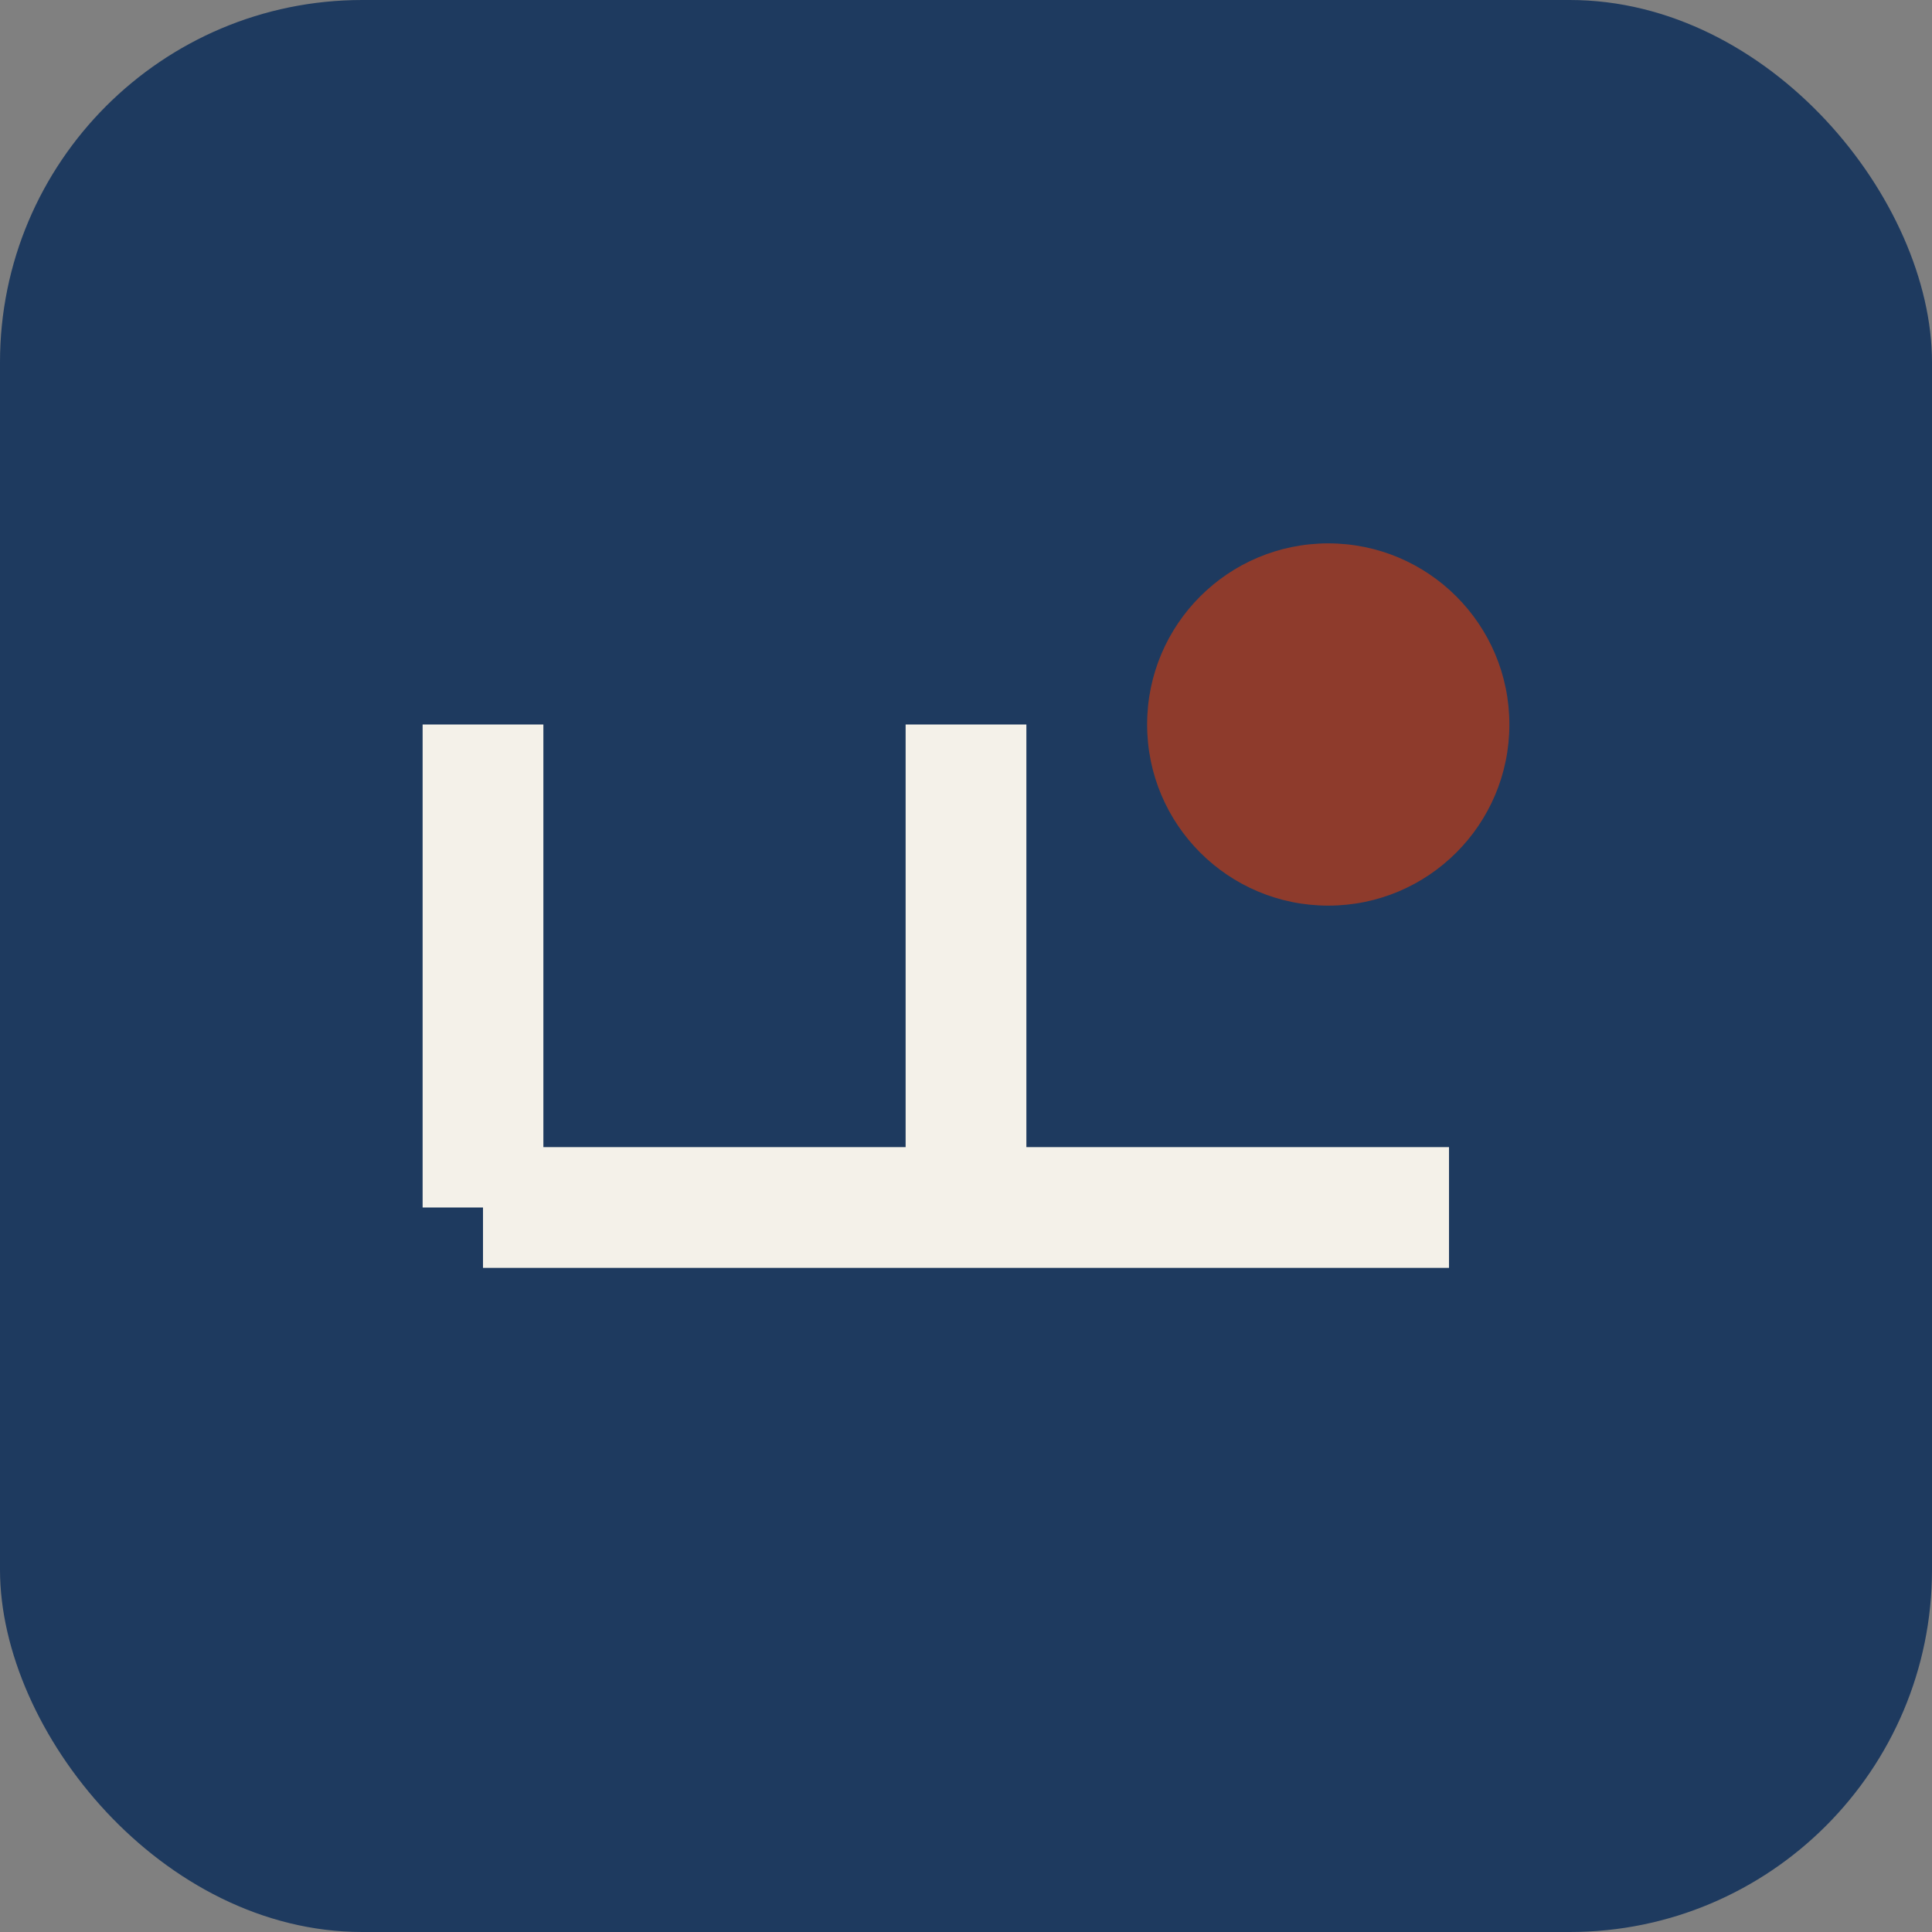
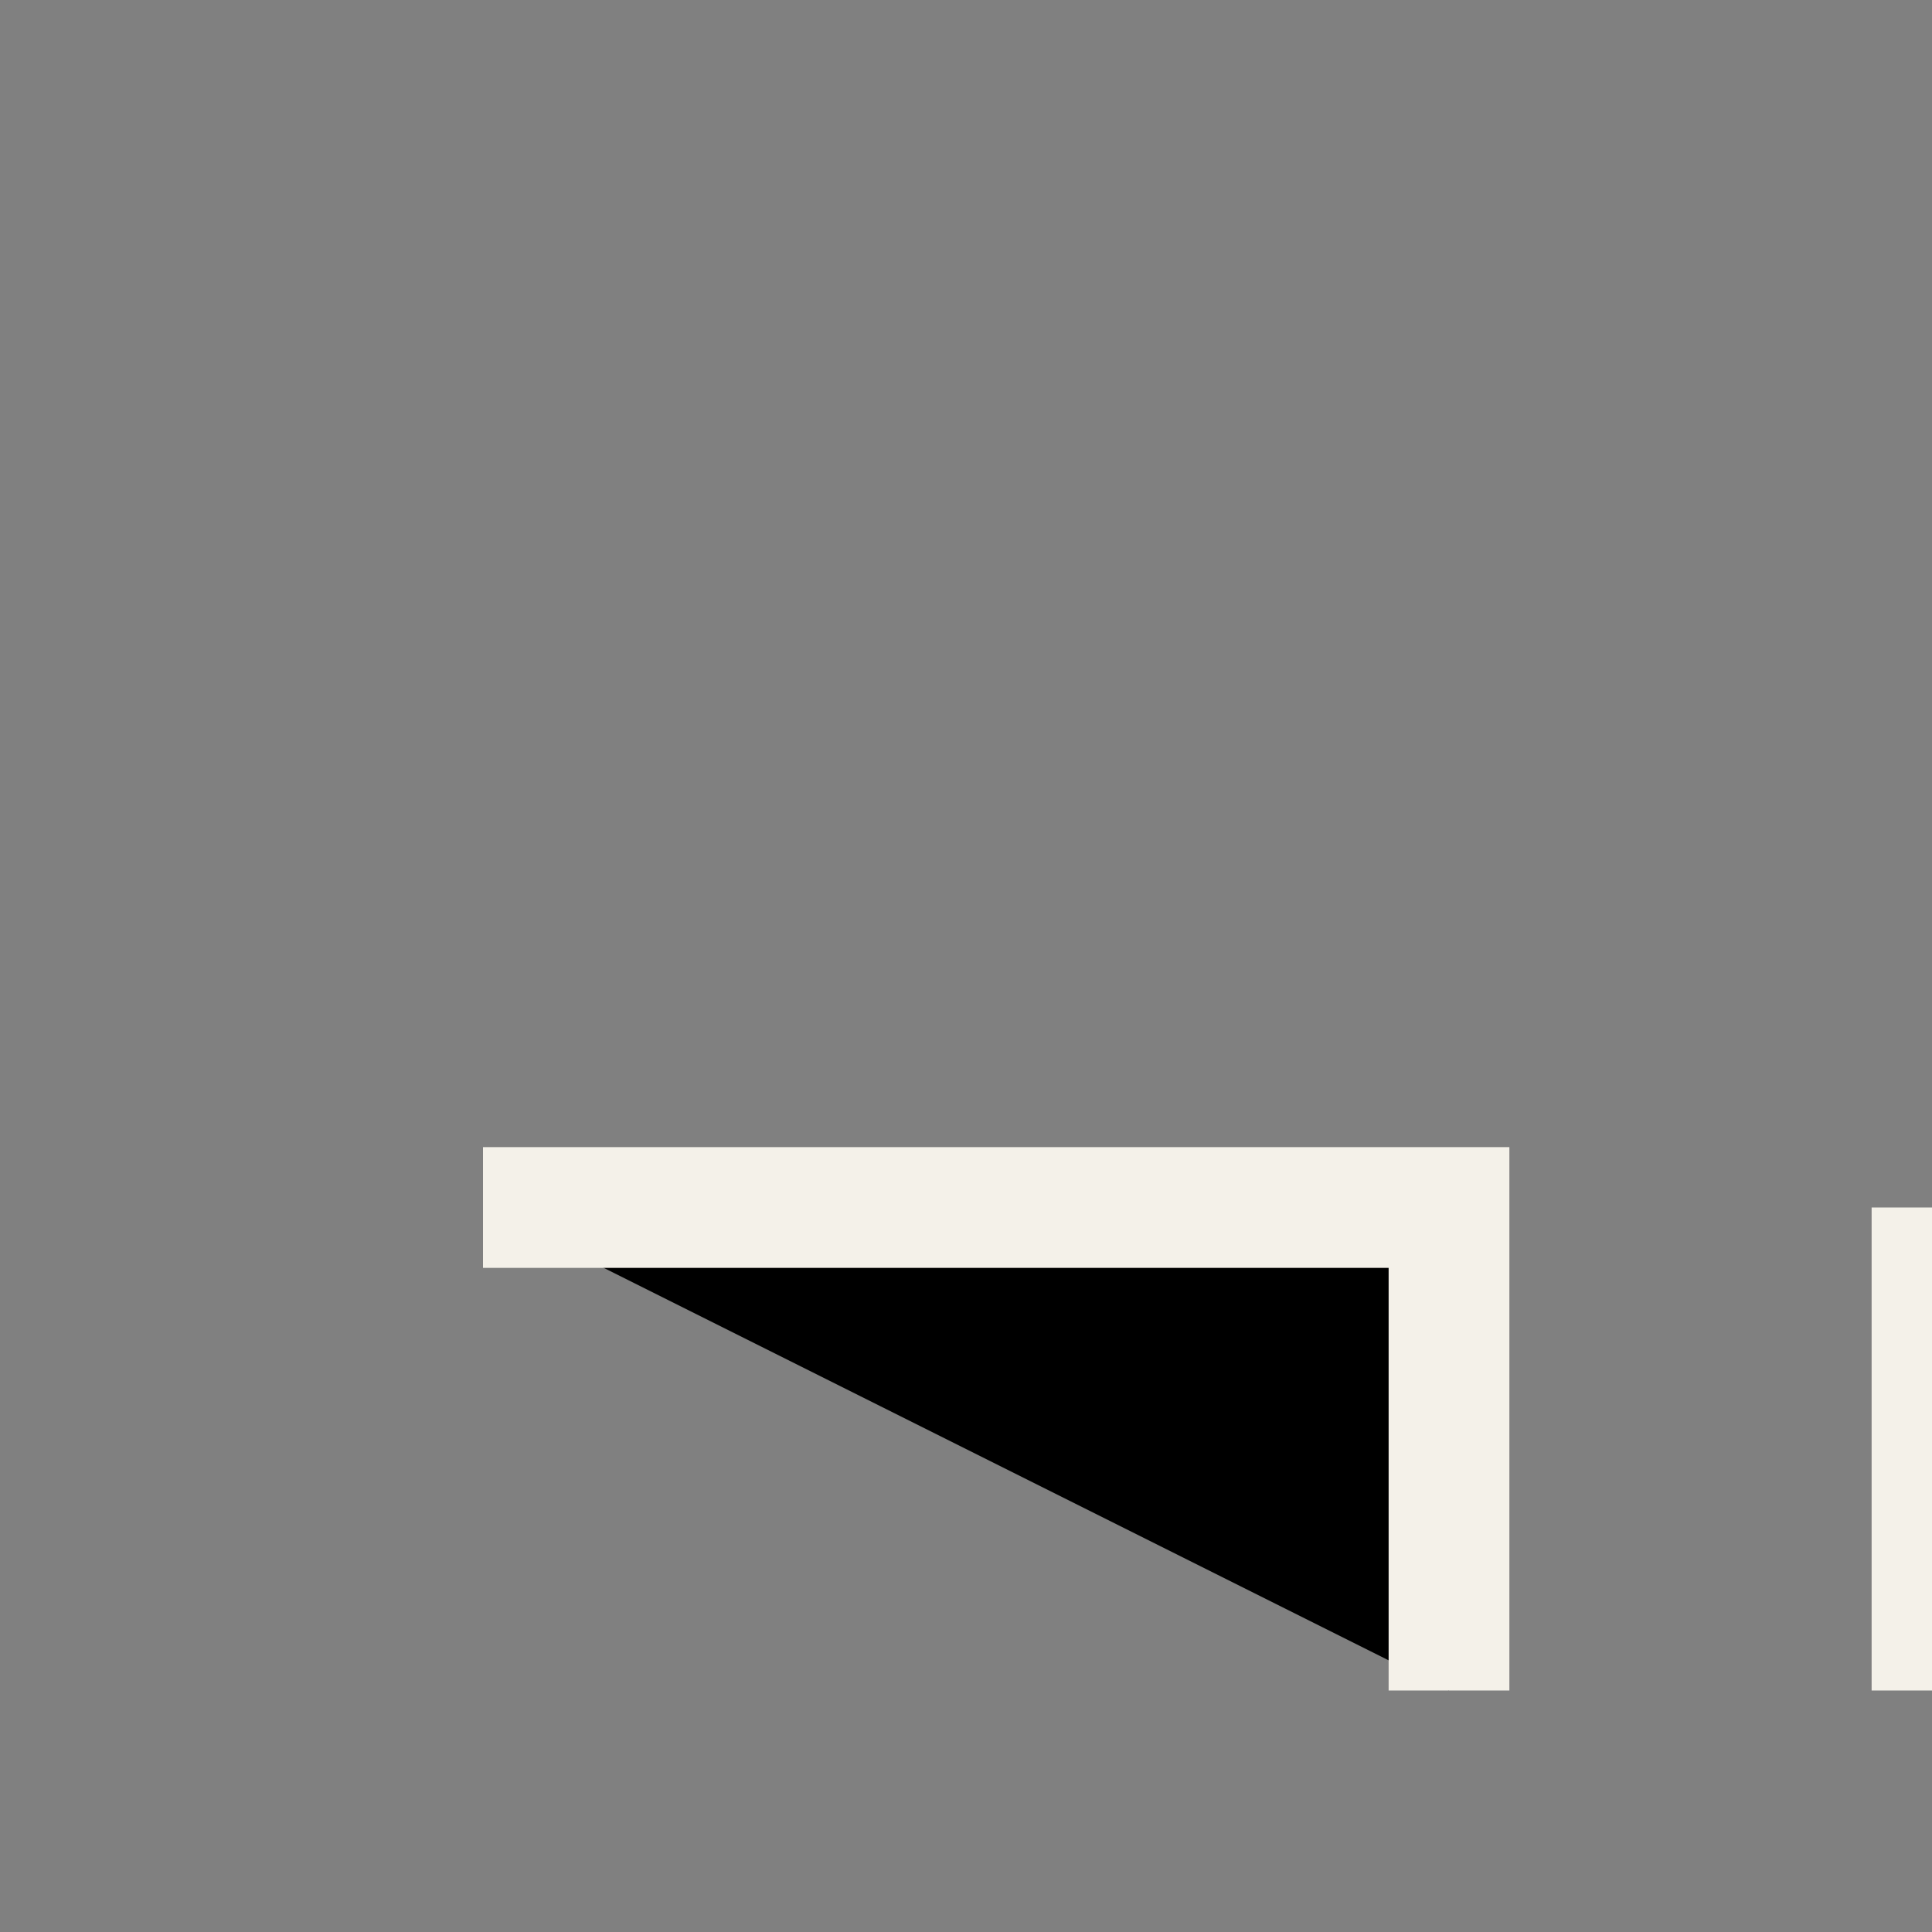
<svg xmlns="http://www.w3.org/2000/svg" width="32" height="32" viewBox="0 0 32 32">
  <rect x="0" y="0" width="32" height="32" fill="#808080" stroke="none" />
-   <rect width="32" height="32" rx="6" fill="#1E3A5F" />
-   <path d="M8 20h16M8 12v8m8-8v8" stroke="#F4F1E9" stroke-width="2" />
-   <circle cx="22" cy="12" r="3" fill="#8E3B2C" />
+   <path d="M8 20h16v8m8-8v8" stroke="#F4F1E9" stroke-width="2" />
</svg>